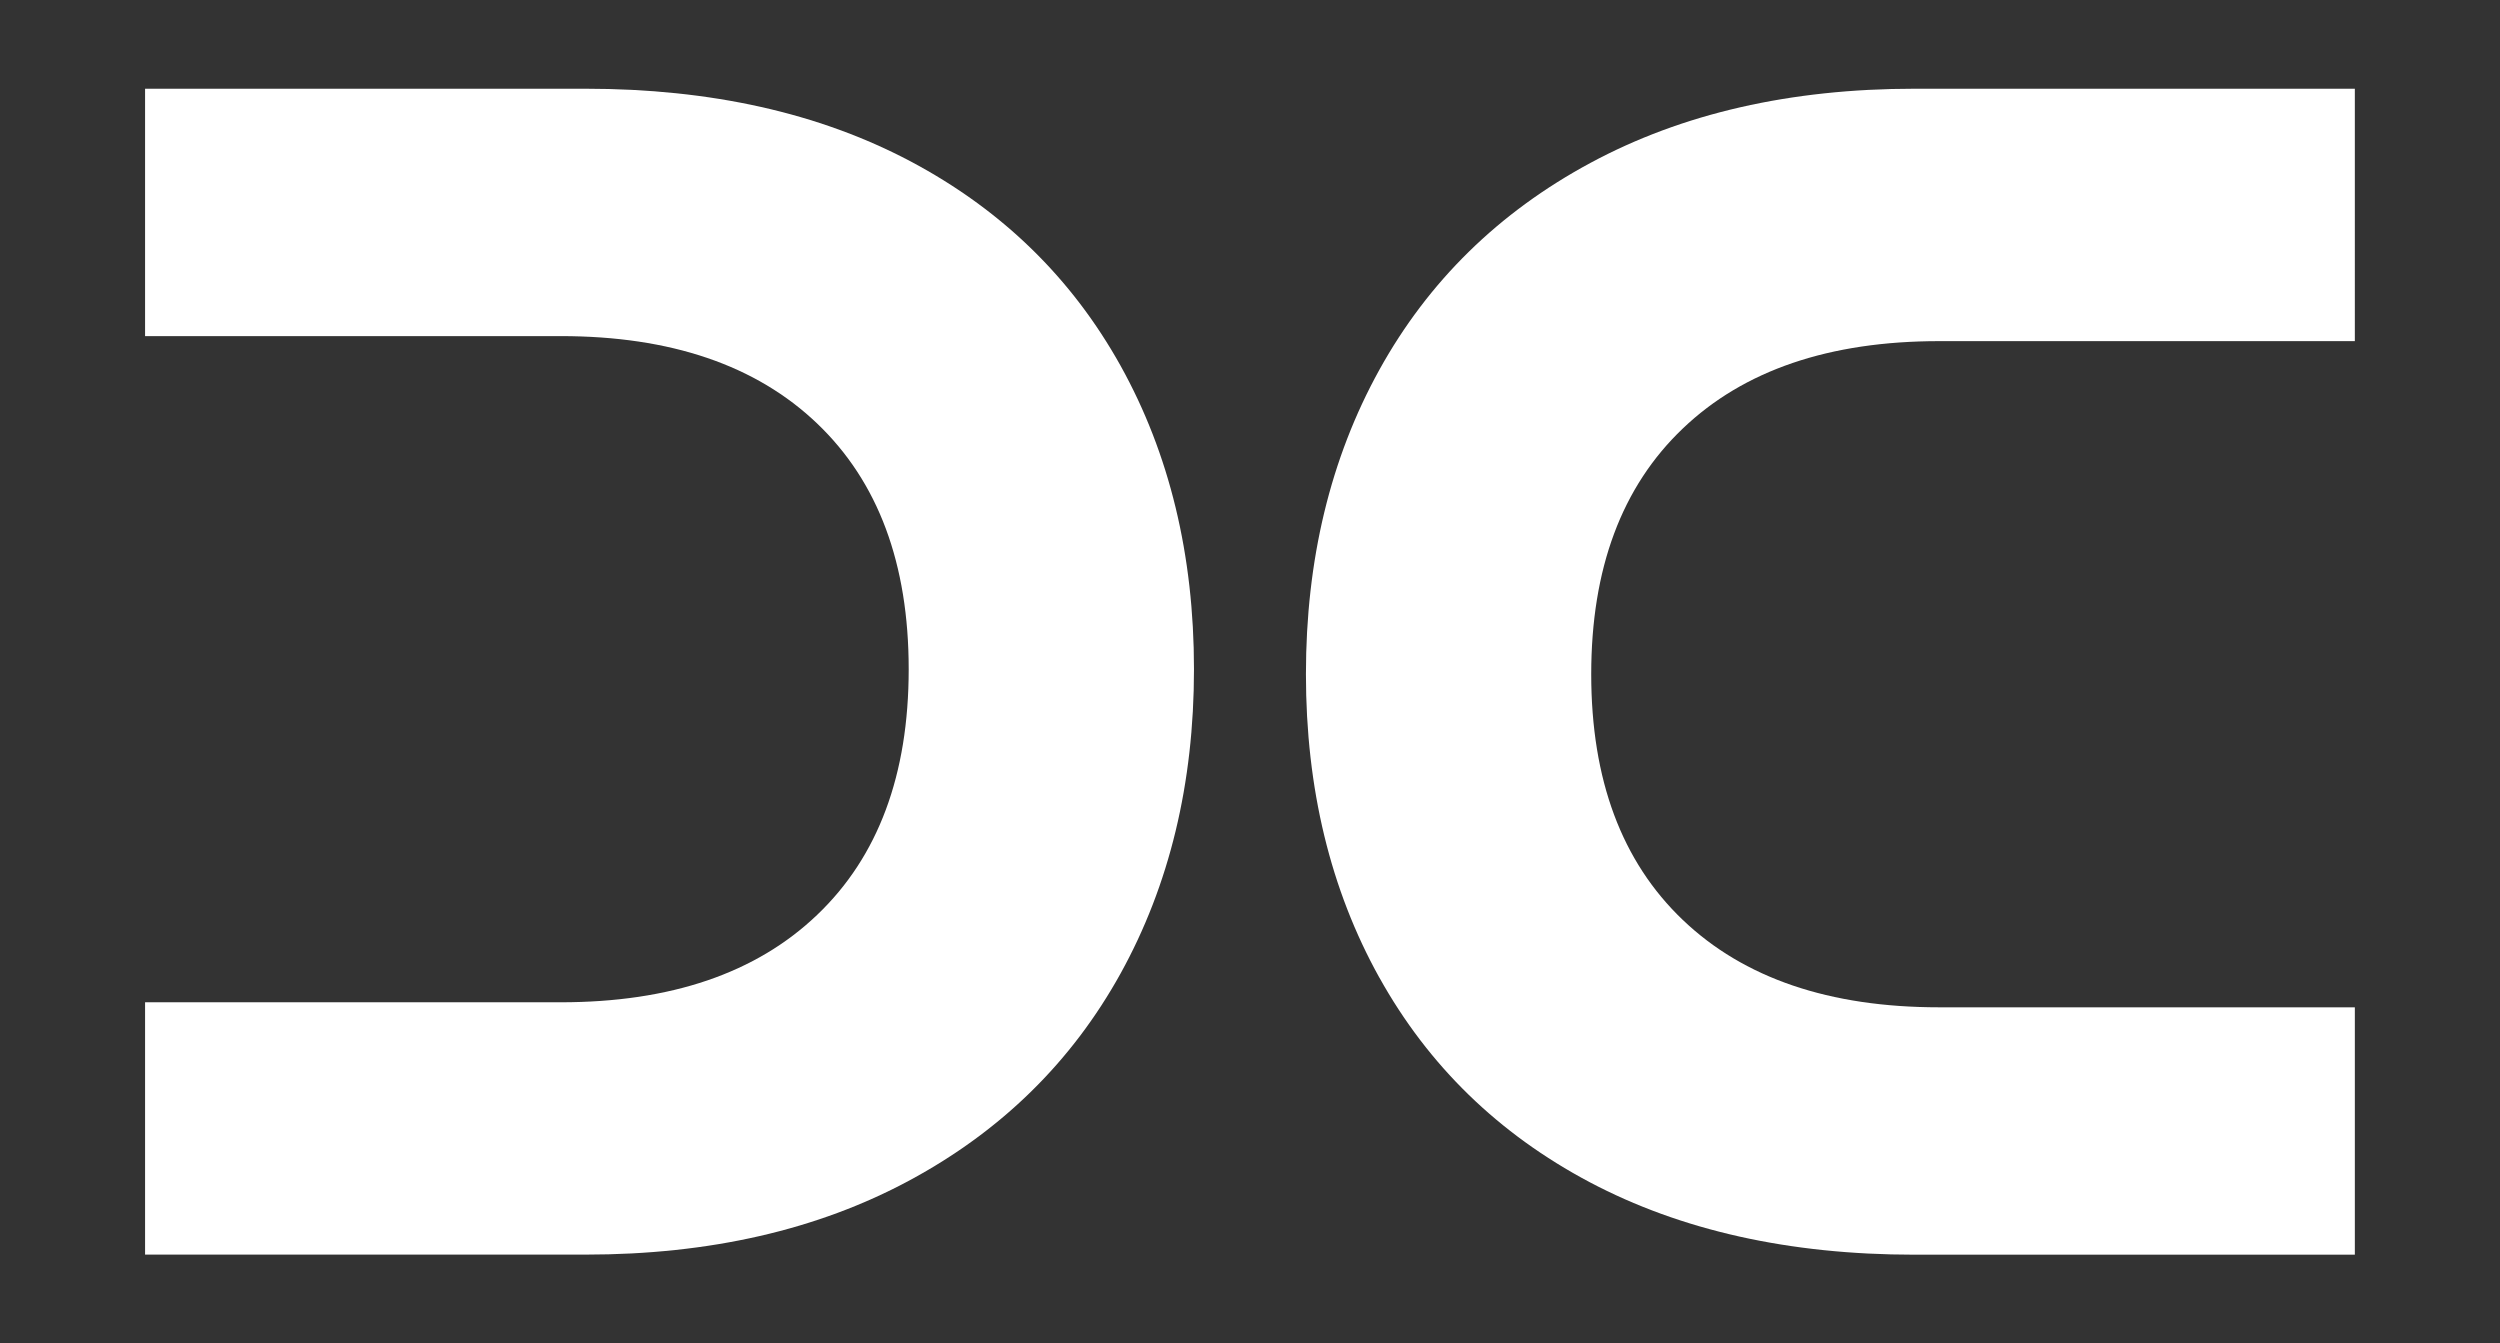
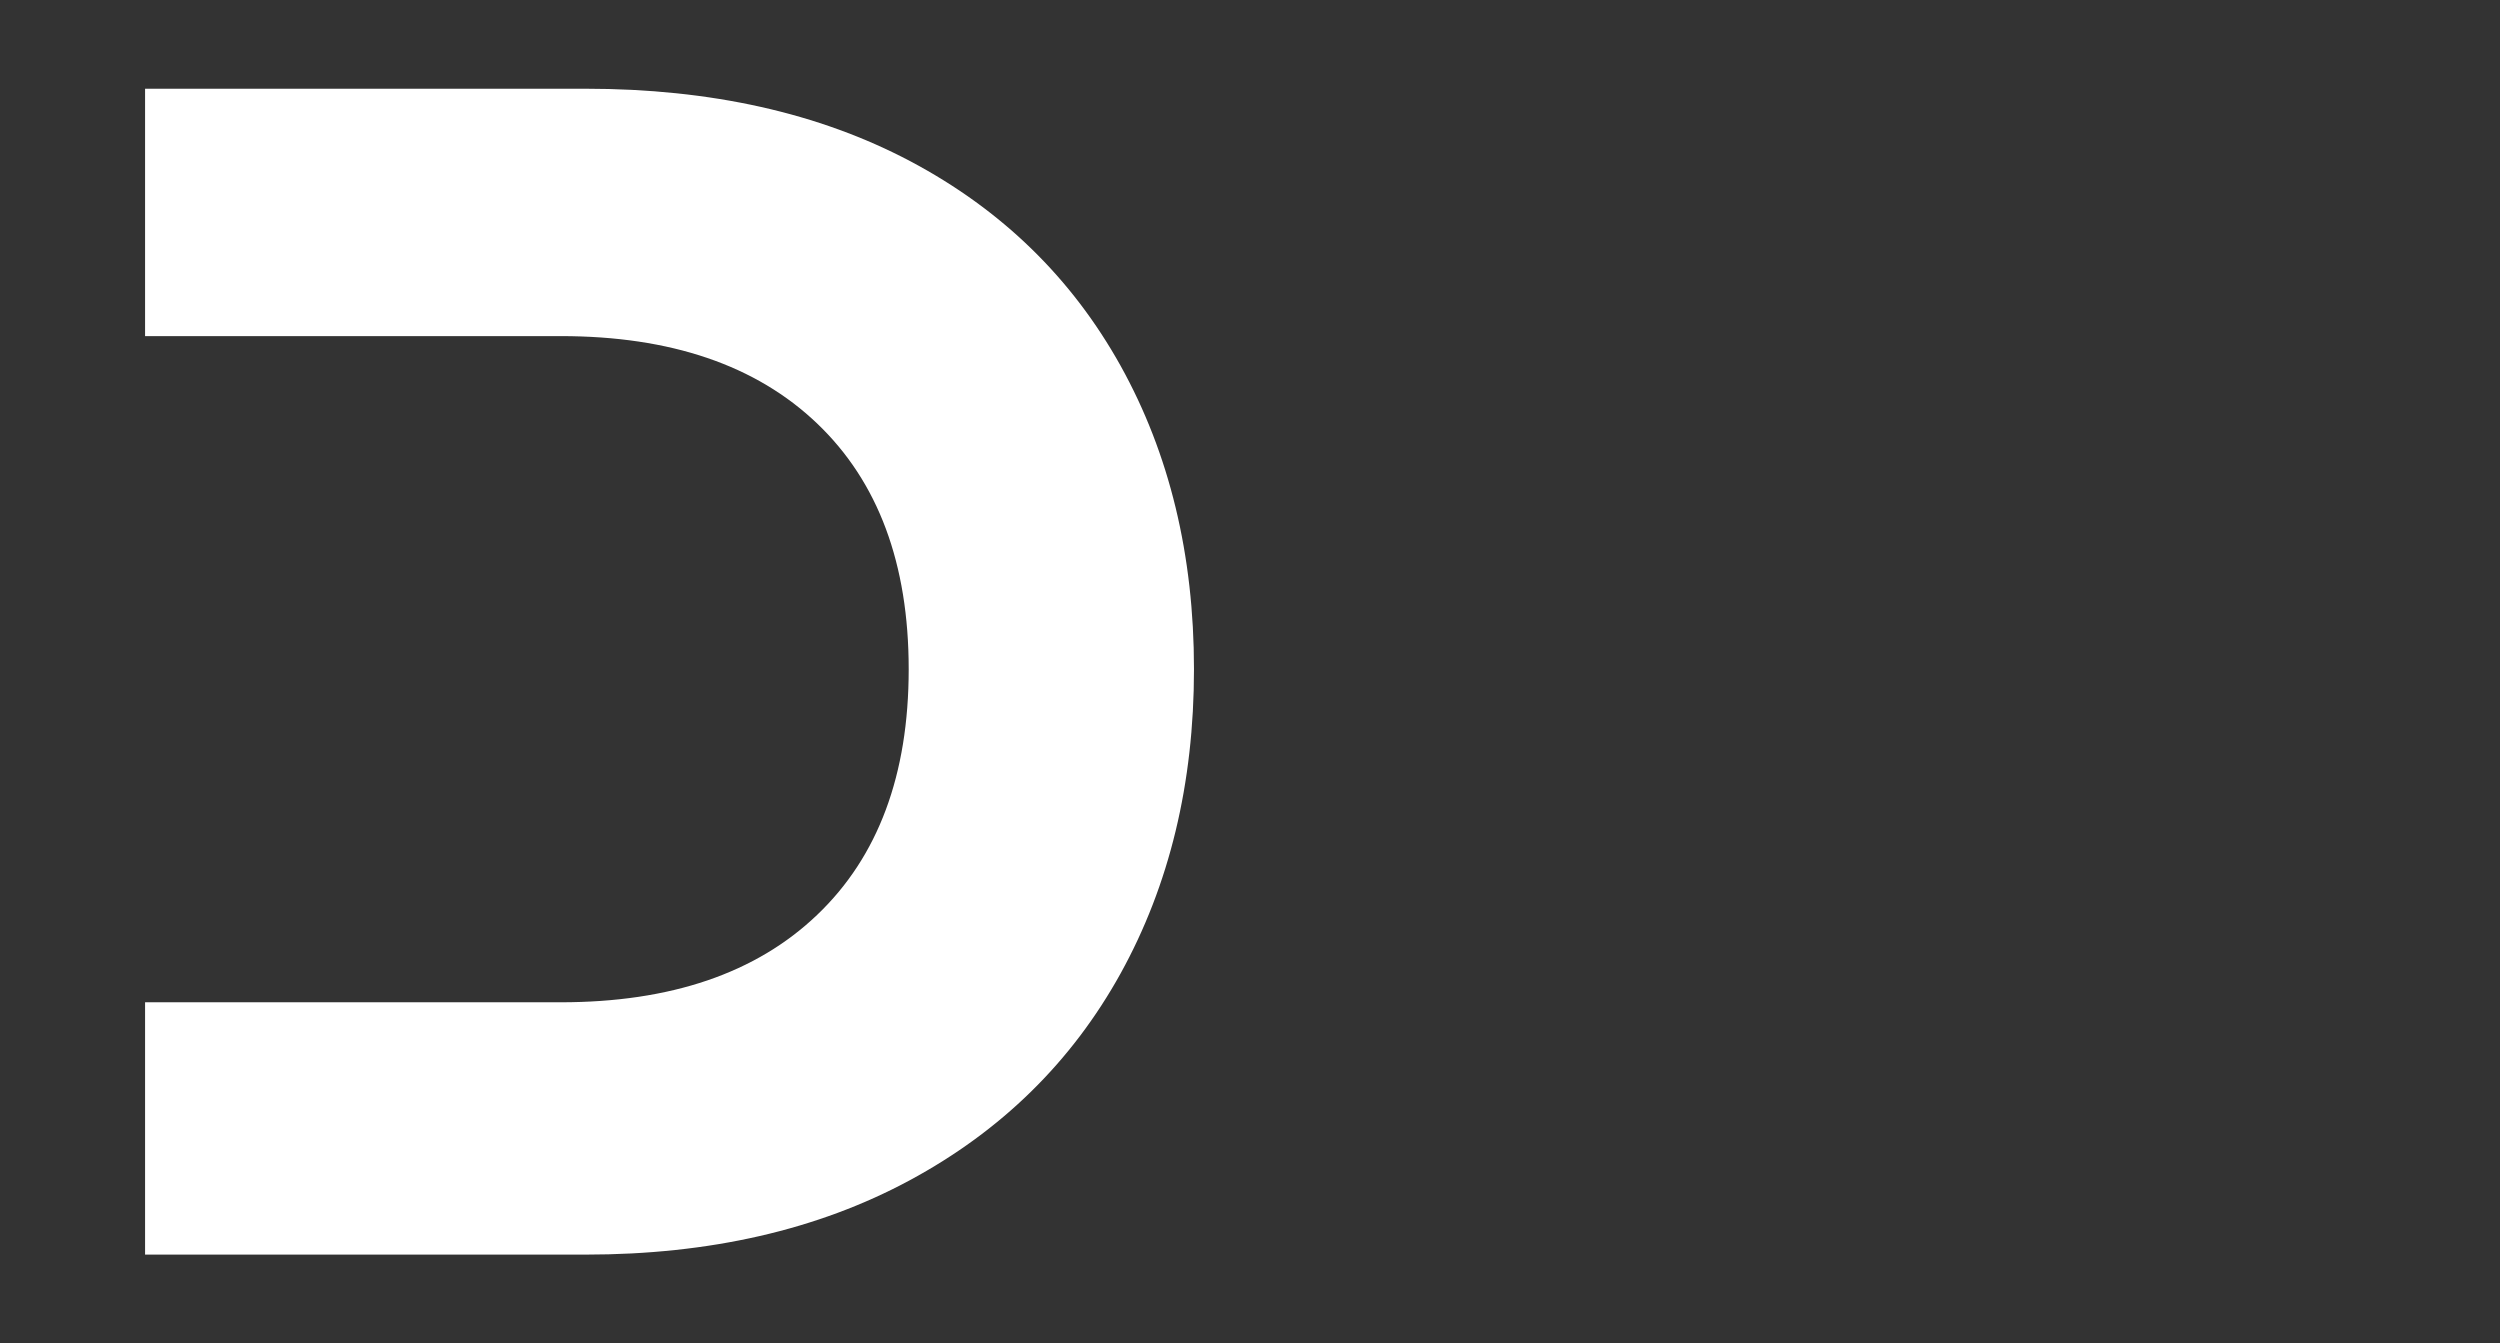
<svg xmlns="http://www.w3.org/2000/svg" id="Layer_1" viewBox="0 0 298.12 160.2">
  <rect x="0" y="0" width="298.12" height="160.2" fill="#333333" stroke="none" />
  <defs>
    <style>.cls-1{fill:#fff;}</style>
  </defs>
  <path class="cls-1" d="M133.63,43.62c-5.84-10.49-14.19-18.62-25.07-24.39-10.89-5.76-23.8-8.65-38.74-8.65H17.3v29.5h49.56c13.11,0,23.3,3.47,30.58,10.42,7.28,6.95,10.92,16.71,10.92,29.3s-3.64,22.36-10.92,29.3c-7.27,6.95-17.47,10.42-30.58,10.42H17.3v30.09h52.51c14.81,0,27.7-2.95,38.65-8.85,10.95-5.9,19.33-14.13,25.17-24.68,5.83-10.55,8.75-22.65,8.75-36.28s-2.92-25.69-8.75-36.18" />
-   <path class="cls-1" d="M164.49,116.58c5.84,10.49,14.19,18.62,25.07,24.39,10.89,5.76,23.8,8.65,38.74,8.65h52.51v-29.5h-49.56c-13.11,0-23.3-3.47-30.58-10.42-7.28-6.95-10.92-16.71-10.92-29.3s3.64-22.36,10.92-29.3c7.27-6.95,17.47-10.42,30.58-10.42h49.56V10.58h-52.51c-14.81,0-27.7,2.95-38.65,8.85-10.95,5.9-19.33,14.13-25.17,24.68-5.83,10.55-8.75,22.65-8.75,36.28s2.92,25.69,8.75,36.18" />
</svg>